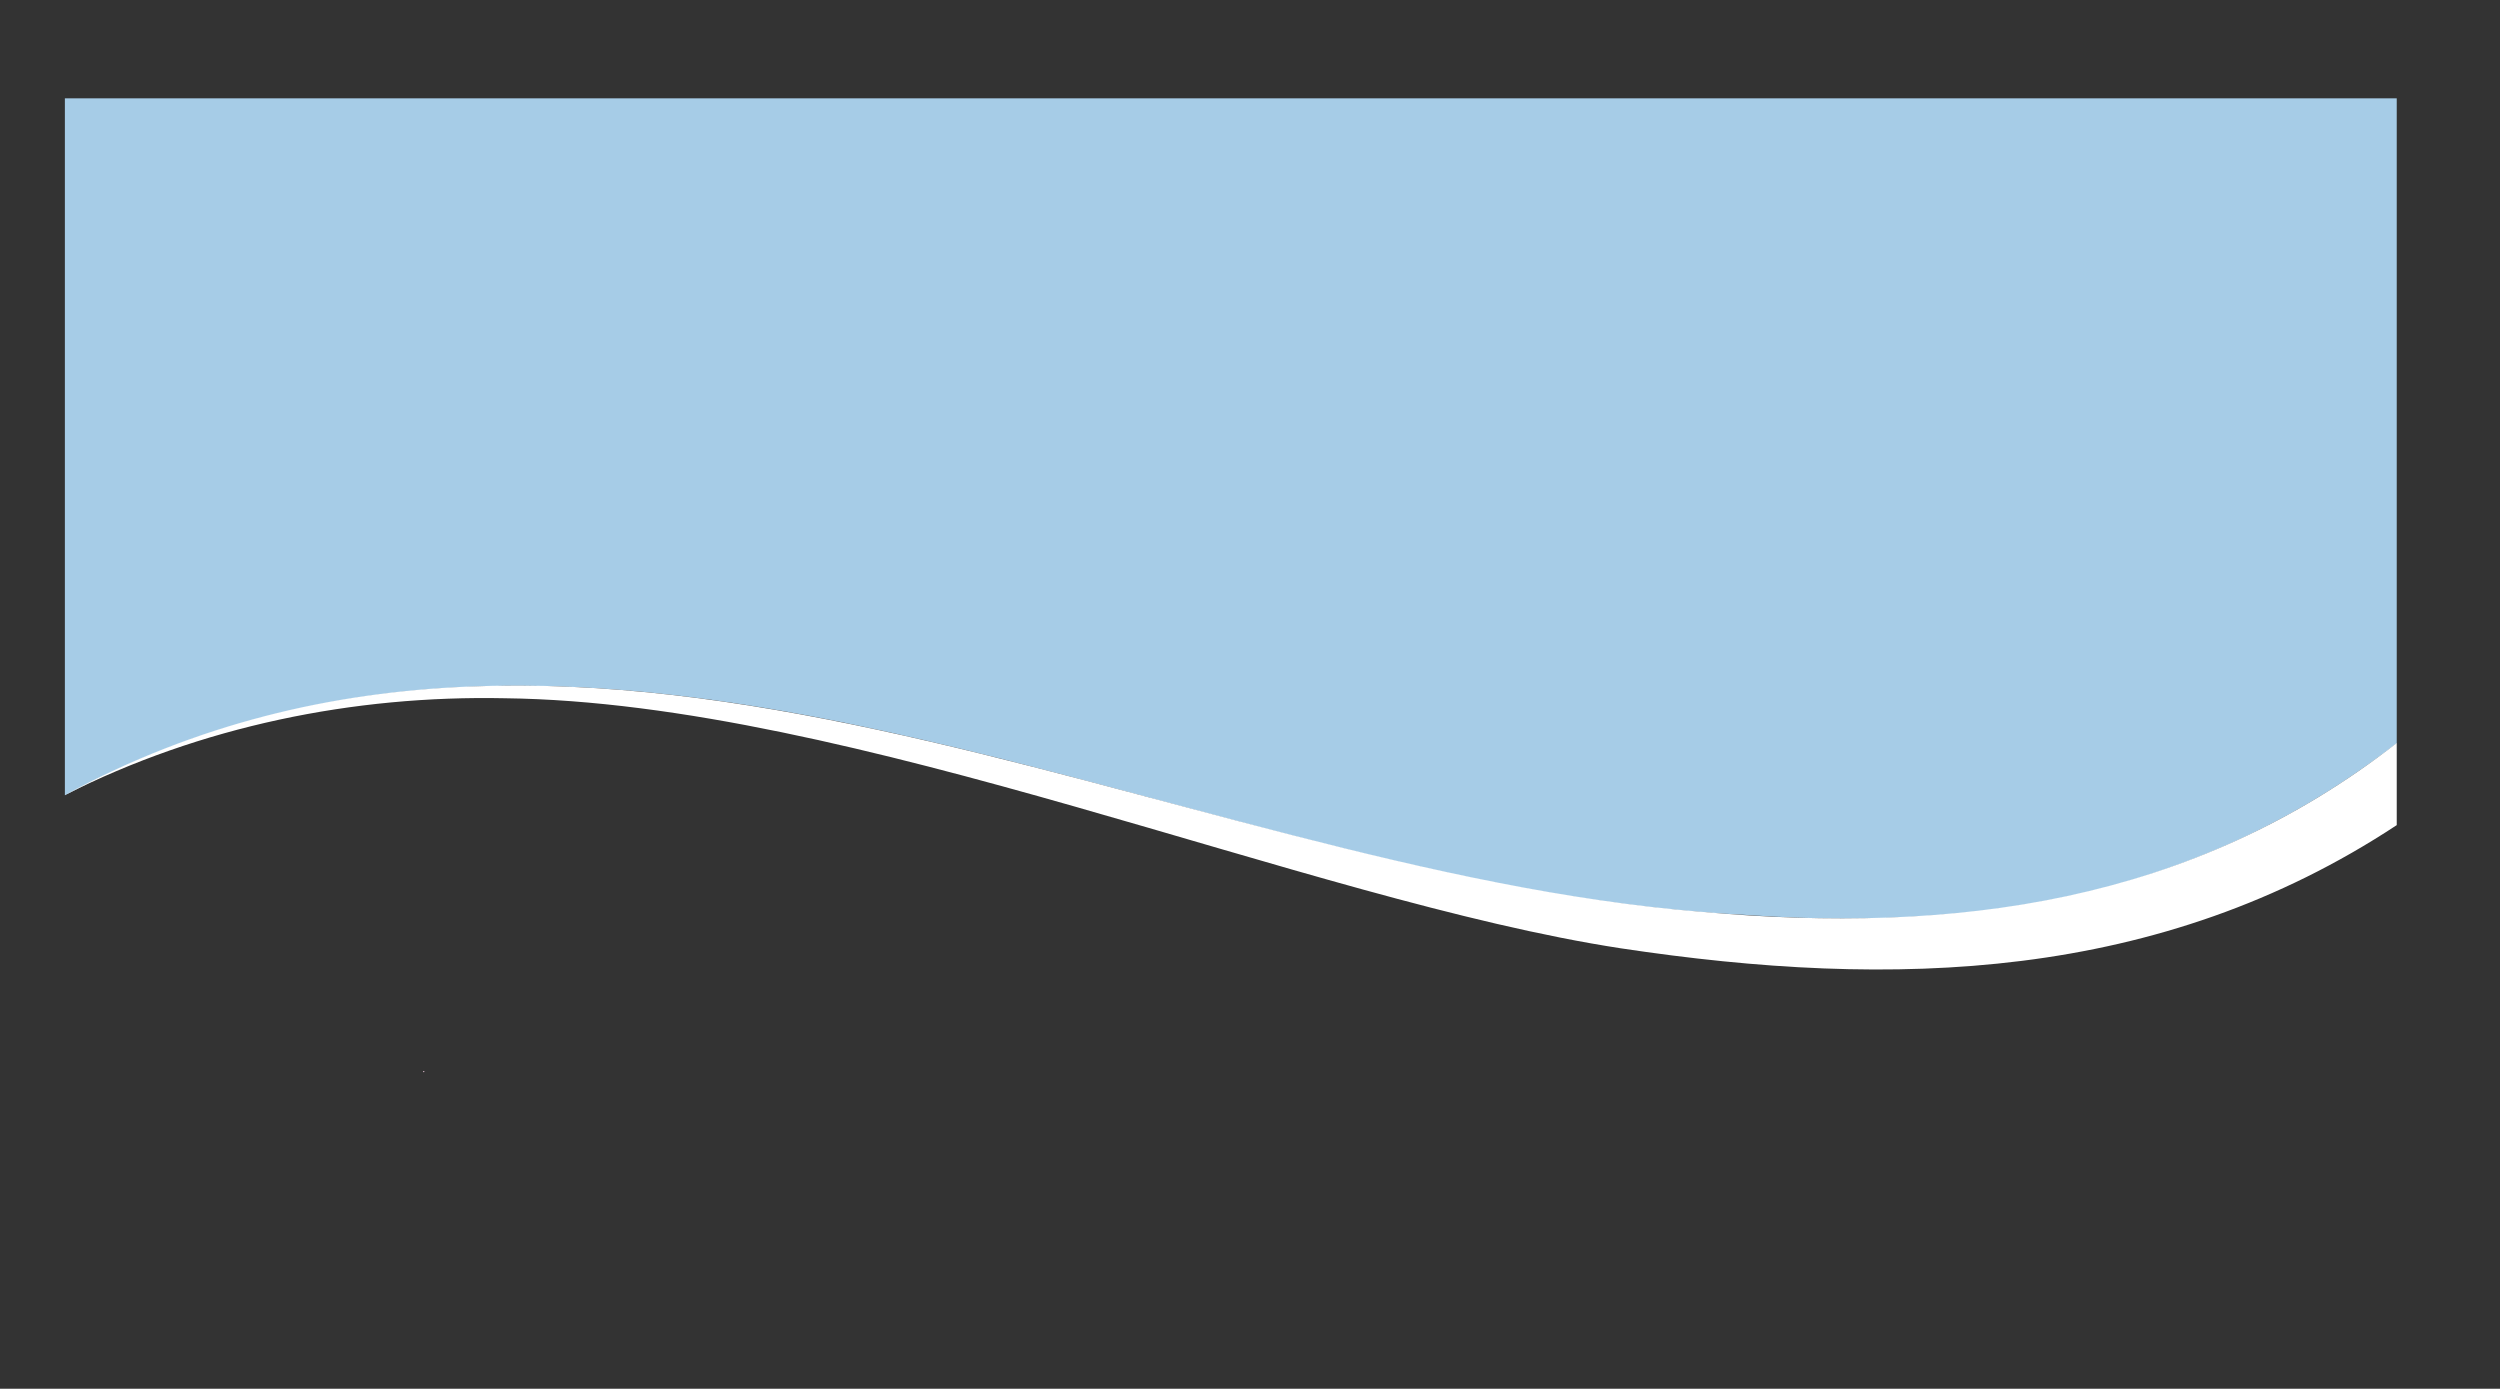
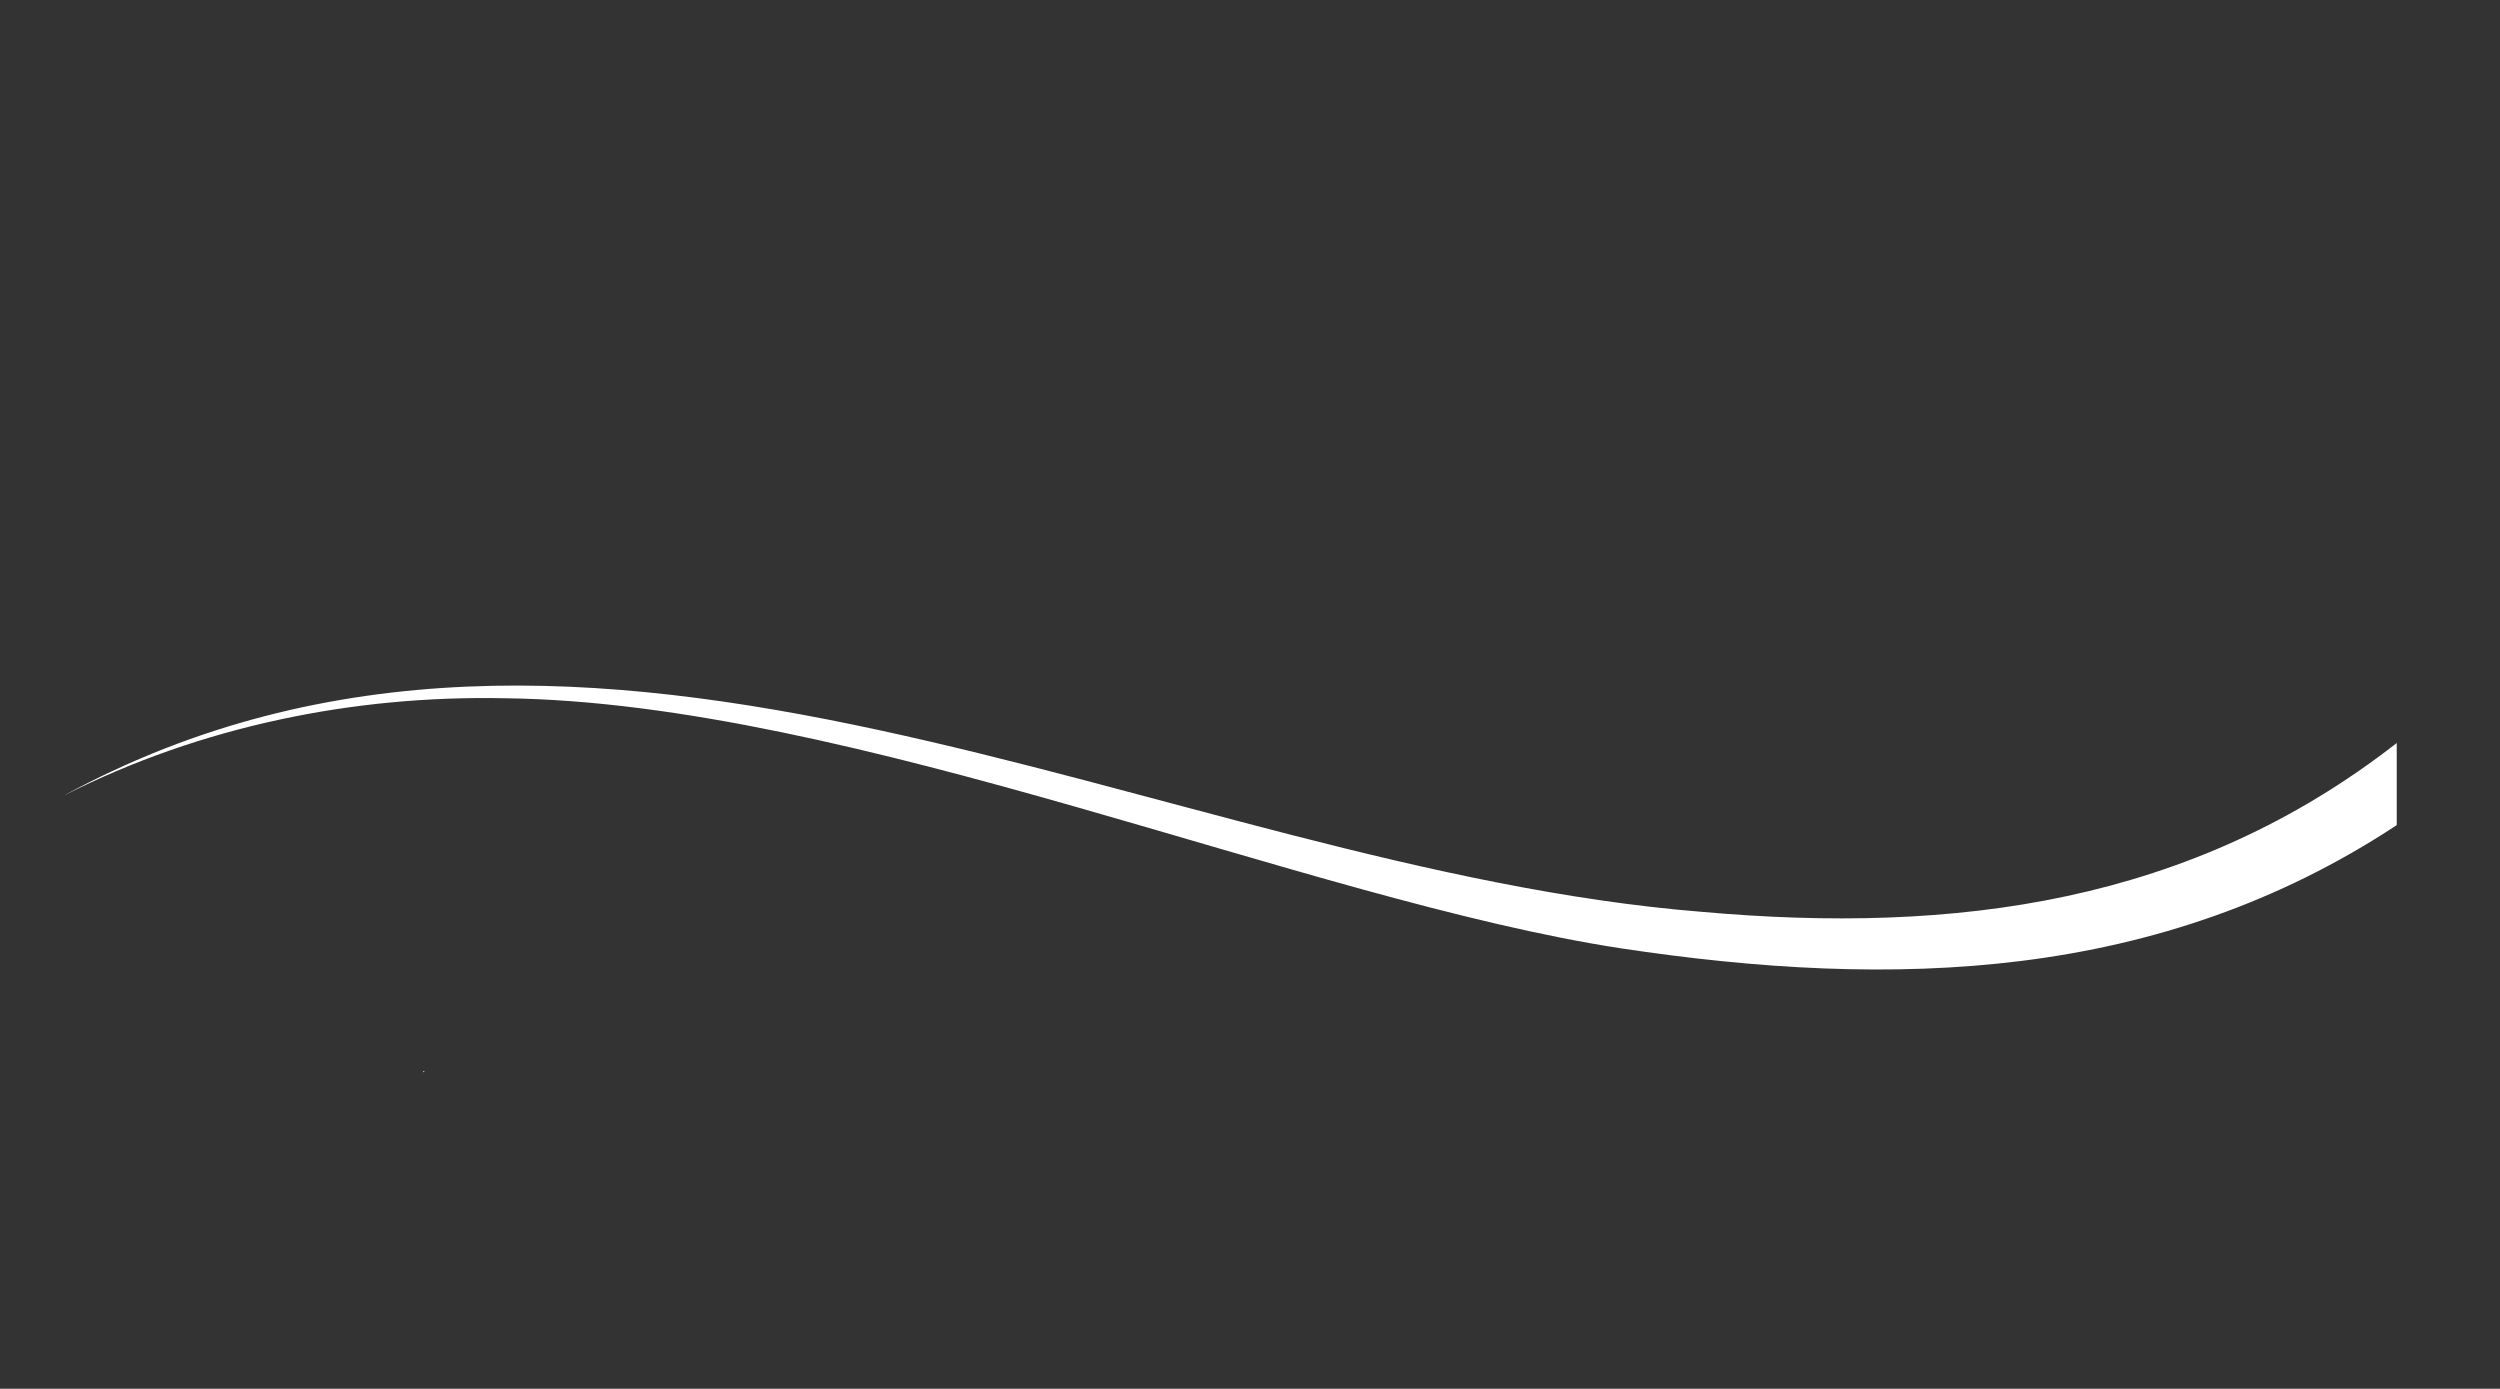
<svg xmlns="http://www.w3.org/2000/svg" viewBox="0 0 1407.99 782.14" data-guides="{&quot;vertical&quot;:[],&quot;horizontal&quot;:[]}">
  <rect x="0" y="0" width="1407.99" height="782.14" fill="#333333" stroke="none" />
  <defs />
-   <path fill="rgb(166, 204, 231)" stroke="none" fill-opacity="1" stroke-width="1" stroke-opacity="1" class="st9" id="tSvg8c4804d059" title="Path 5" d="M1349.831 55.388C1349.831 176.481 1349.831 297.574 1349.831 418.668C1340.185 426.057 1330.31 433.124 1320.181 439.823C1317.28 441.696 1314.38 443.568 1311.479 445.44C1308.533 447.236 1305.586 449.031 1302.639 450.827C1301.903 451.272 1301.166 451.717 1300.429 452.162C1299.677 452.592 1298.925 453.021 1298.173 453.451C1296.677 454.303 1295.181 455.155 1293.685 456.006C1292.188 456.858 1290.692 457.71 1289.196 458.562C1287.676 459.375 1286.157 460.188 1284.638 461.002C1260.351 474.123 1234.776 484.827 1208.418 493.276C1206.768 493.79 1205.119 494.304 1203.469 494.818C1201.811 495.325 1200.177 495.877 1198.496 496.338C1195.166 497.281 1191.836 498.225 1188.506 499.169C1185.145 500.029 1181.784 500.888 1178.423 501.747C1175.062 502.599 1171.655 503.336 1168.294 504.118C1154.735 507.134 1141.038 509.62 1127.226 511.577C1113.414 513.557 1099.51 514.961 1085.514 515.882C1071.541 516.803 1057.498 517.286 1043.433 517.355C1029.368 517.424 1015.28 517.033 1001.168 516.342C994.17 516.043 986.942 515.49 979.829 515.076C976.268 514.876 972.708 514.677 969.147 514.477C968.257 514.424 967.367 514.37 966.477 514.316C965.595 514.247 964.712 514.178 963.83 514.109C962.072 513.979 960.315 513.848 958.558 513.718C951.514 513.234 944.493 512.475 937.449 511.83C930.428 511.024 923.406 510.311 916.385 509.367C909.364 508.515 902.343 507.456 895.345 506.466C891.846 505.96 888.347 505.361 884.825 504.832C883.075 504.556 881.326 504.279 879.576 504.003C877.827 503.704 876.077 503.405 874.328 503.105C818.32 493.598 762.818 479.901 707.432 465.307C652.023 450.735 596.705 435.173 540.767 421.637C484.828 408.125 428.198 396.545 370.786 390.514C367.195 390.154 363.604 389.793 360.013 389.432C356.414 389.133 352.815 388.834 349.216 388.535C347.421 388.396 345.625 388.235 343.83 388.12C342.026 388.005 340.223 387.89 338.42 387.775C334.829 387.568 331.238 387.268 327.624 387.13C313.213 386.394 298.779 386.163 284.346 386.256C269.912 386.463 255.501 387.13 241.137 388.258C237.546 388.596 233.955 388.934 230.364 389.271C228.568 389.455 226.773 389.594 224.977 389.801C223.189 390.023 221.401 390.246 219.613 390.468C217.825 390.683 216.037 390.898 214.25 391.113C212.454 391.343 210.681 391.55 208.886 391.827C205.318 392.364 201.75 392.901 198.182 393.438C169.752 398.065 141.644 404.833 114.435 414.11C112.731 414.685 111.028 415.261 109.324 415.836C107.621 416.389 105.94 417.079 104.26 417.678C100.891 418.929 97.522 420.18 94.154 421.43C90.816 422.742 87.501 424.123 84.163 425.459C82.498 426.134 80.833 426.809 79.168 427.484C77.526 428.213 75.883 428.942 74.241 429.671C70.957 431.129 67.673 432.587 64.389 434.045C61.151 435.595 57.913 437.145 54.674 438.695C53.055 439.47 51.436 440.245 49.817 441.02C48.221 441.849 46.625 442.678 45.029 443.507C42.197 444.972 39.366 446.438 36.535 447.903C36.535 317.065 36.535 186.226 36.535 55.388C474.3 55.388 912.065 55.388 1349.831 55.388Z" />
  <path fill="rgb(248, 209, 228)" stroke="none" fill-opacity="1" stroke-width="1" stroke-opacity="1" class="st0" id="tSvg195058e6812" title="Path 6" d="M238.674 603.865C239.111 603.865 239.111 603.174 238.674 603.174C238.214 603.174 238.214 603.865 238.674 603.865C238.674 603.865 238.674 603.865 238.674 603.865Z" />
  <path fill="#ffffff" stroke="none" fill-opacity="1" stroke-width="1" stroke-opacity="1" class="st10" id="tSvg609b75a4ba" title="Path 7" d="M1349.831 418.461C1349.831 433.876 1349.831 449.292 1349.831 464.708C1216.084 552.875 1066.407 557.249 912.863 534.091C735.839 506.95 480.385 395.579 284.346 393.254C198.987 391.481 112.961 409.115 36.581 447.742C36.581 447.727 36.581 447.712 36.581 447.696C333.977 286.855 653.68 489.086 958.558 513.557C1101.099 526.241 1233.994 508.837 1349.831 418.461Z" />
  <path fill="rgb(248, 209, 228)" stroke="none" fill-opacity="1" stroke-width="1" stroke-opacity="1" class="st0" id="tSvg6c1d0f6b94" title="Path 8" d="M229.282 654.347C229.282 654.347 229.282 654.347 229.282 654.347C229.143 654.417 229.005 654.486 228.867 654.555C229.005 654.486 229.143 654.417 229.282 654.347" />
</svg>